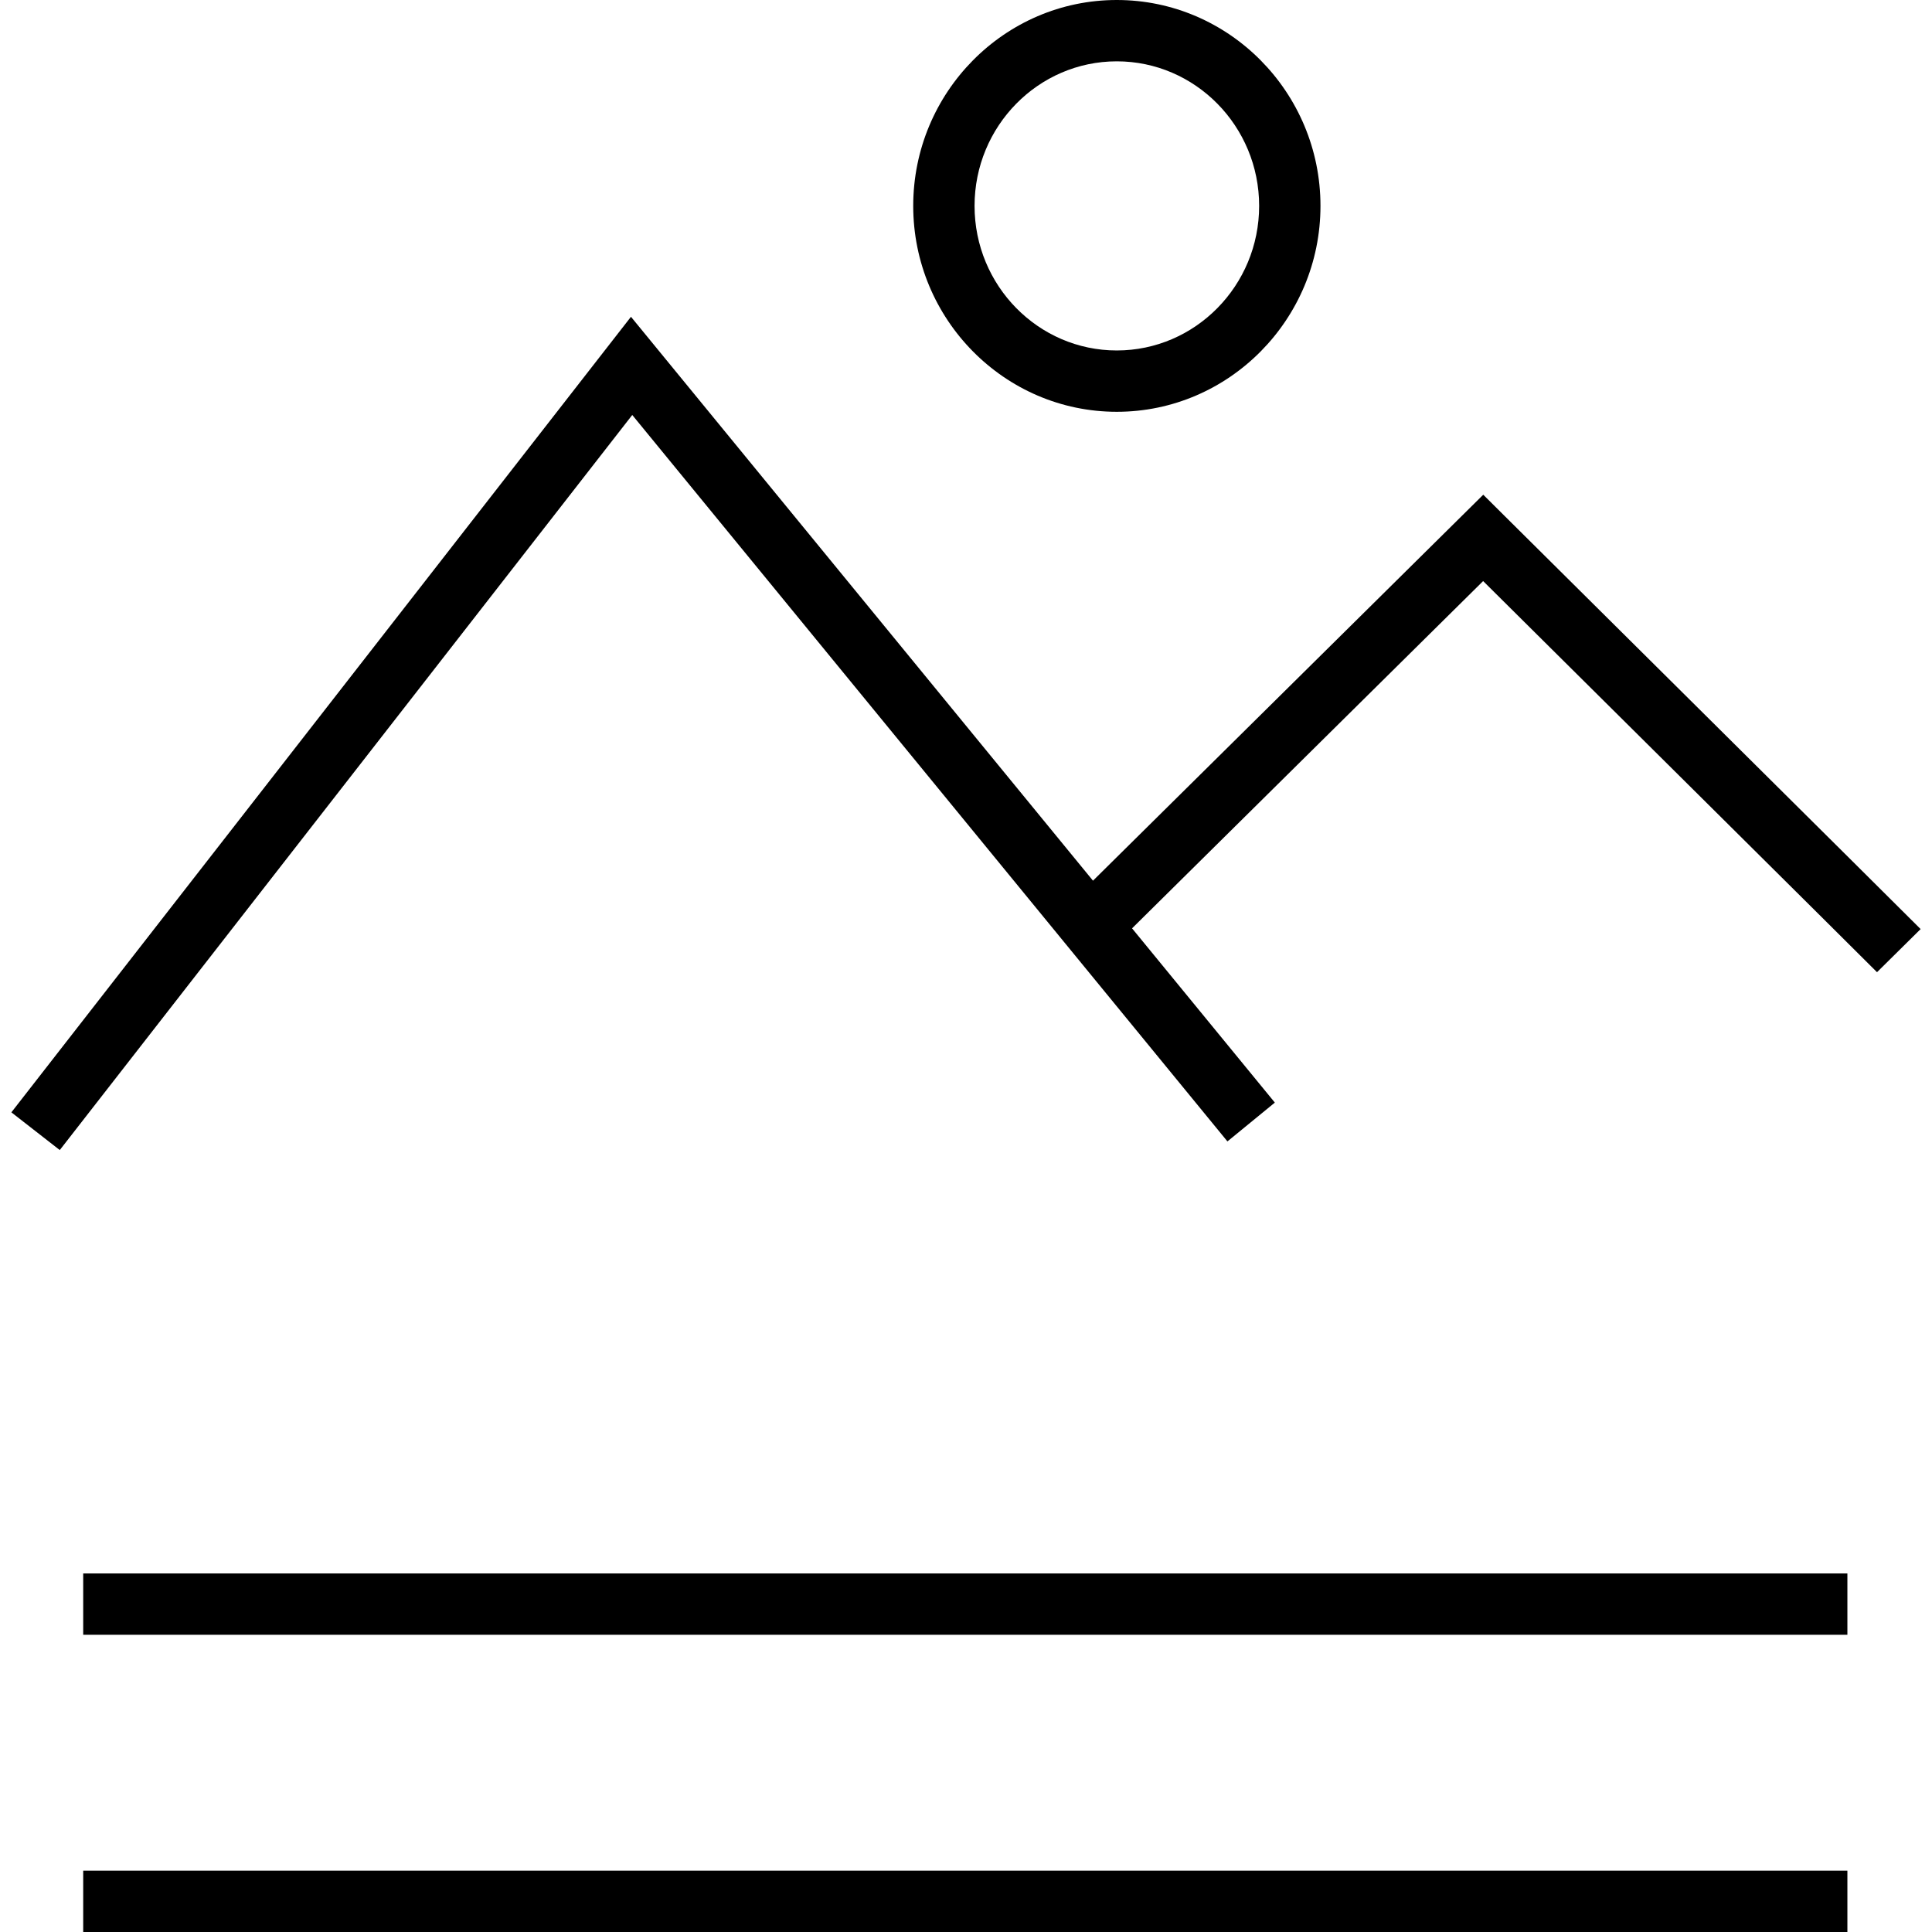
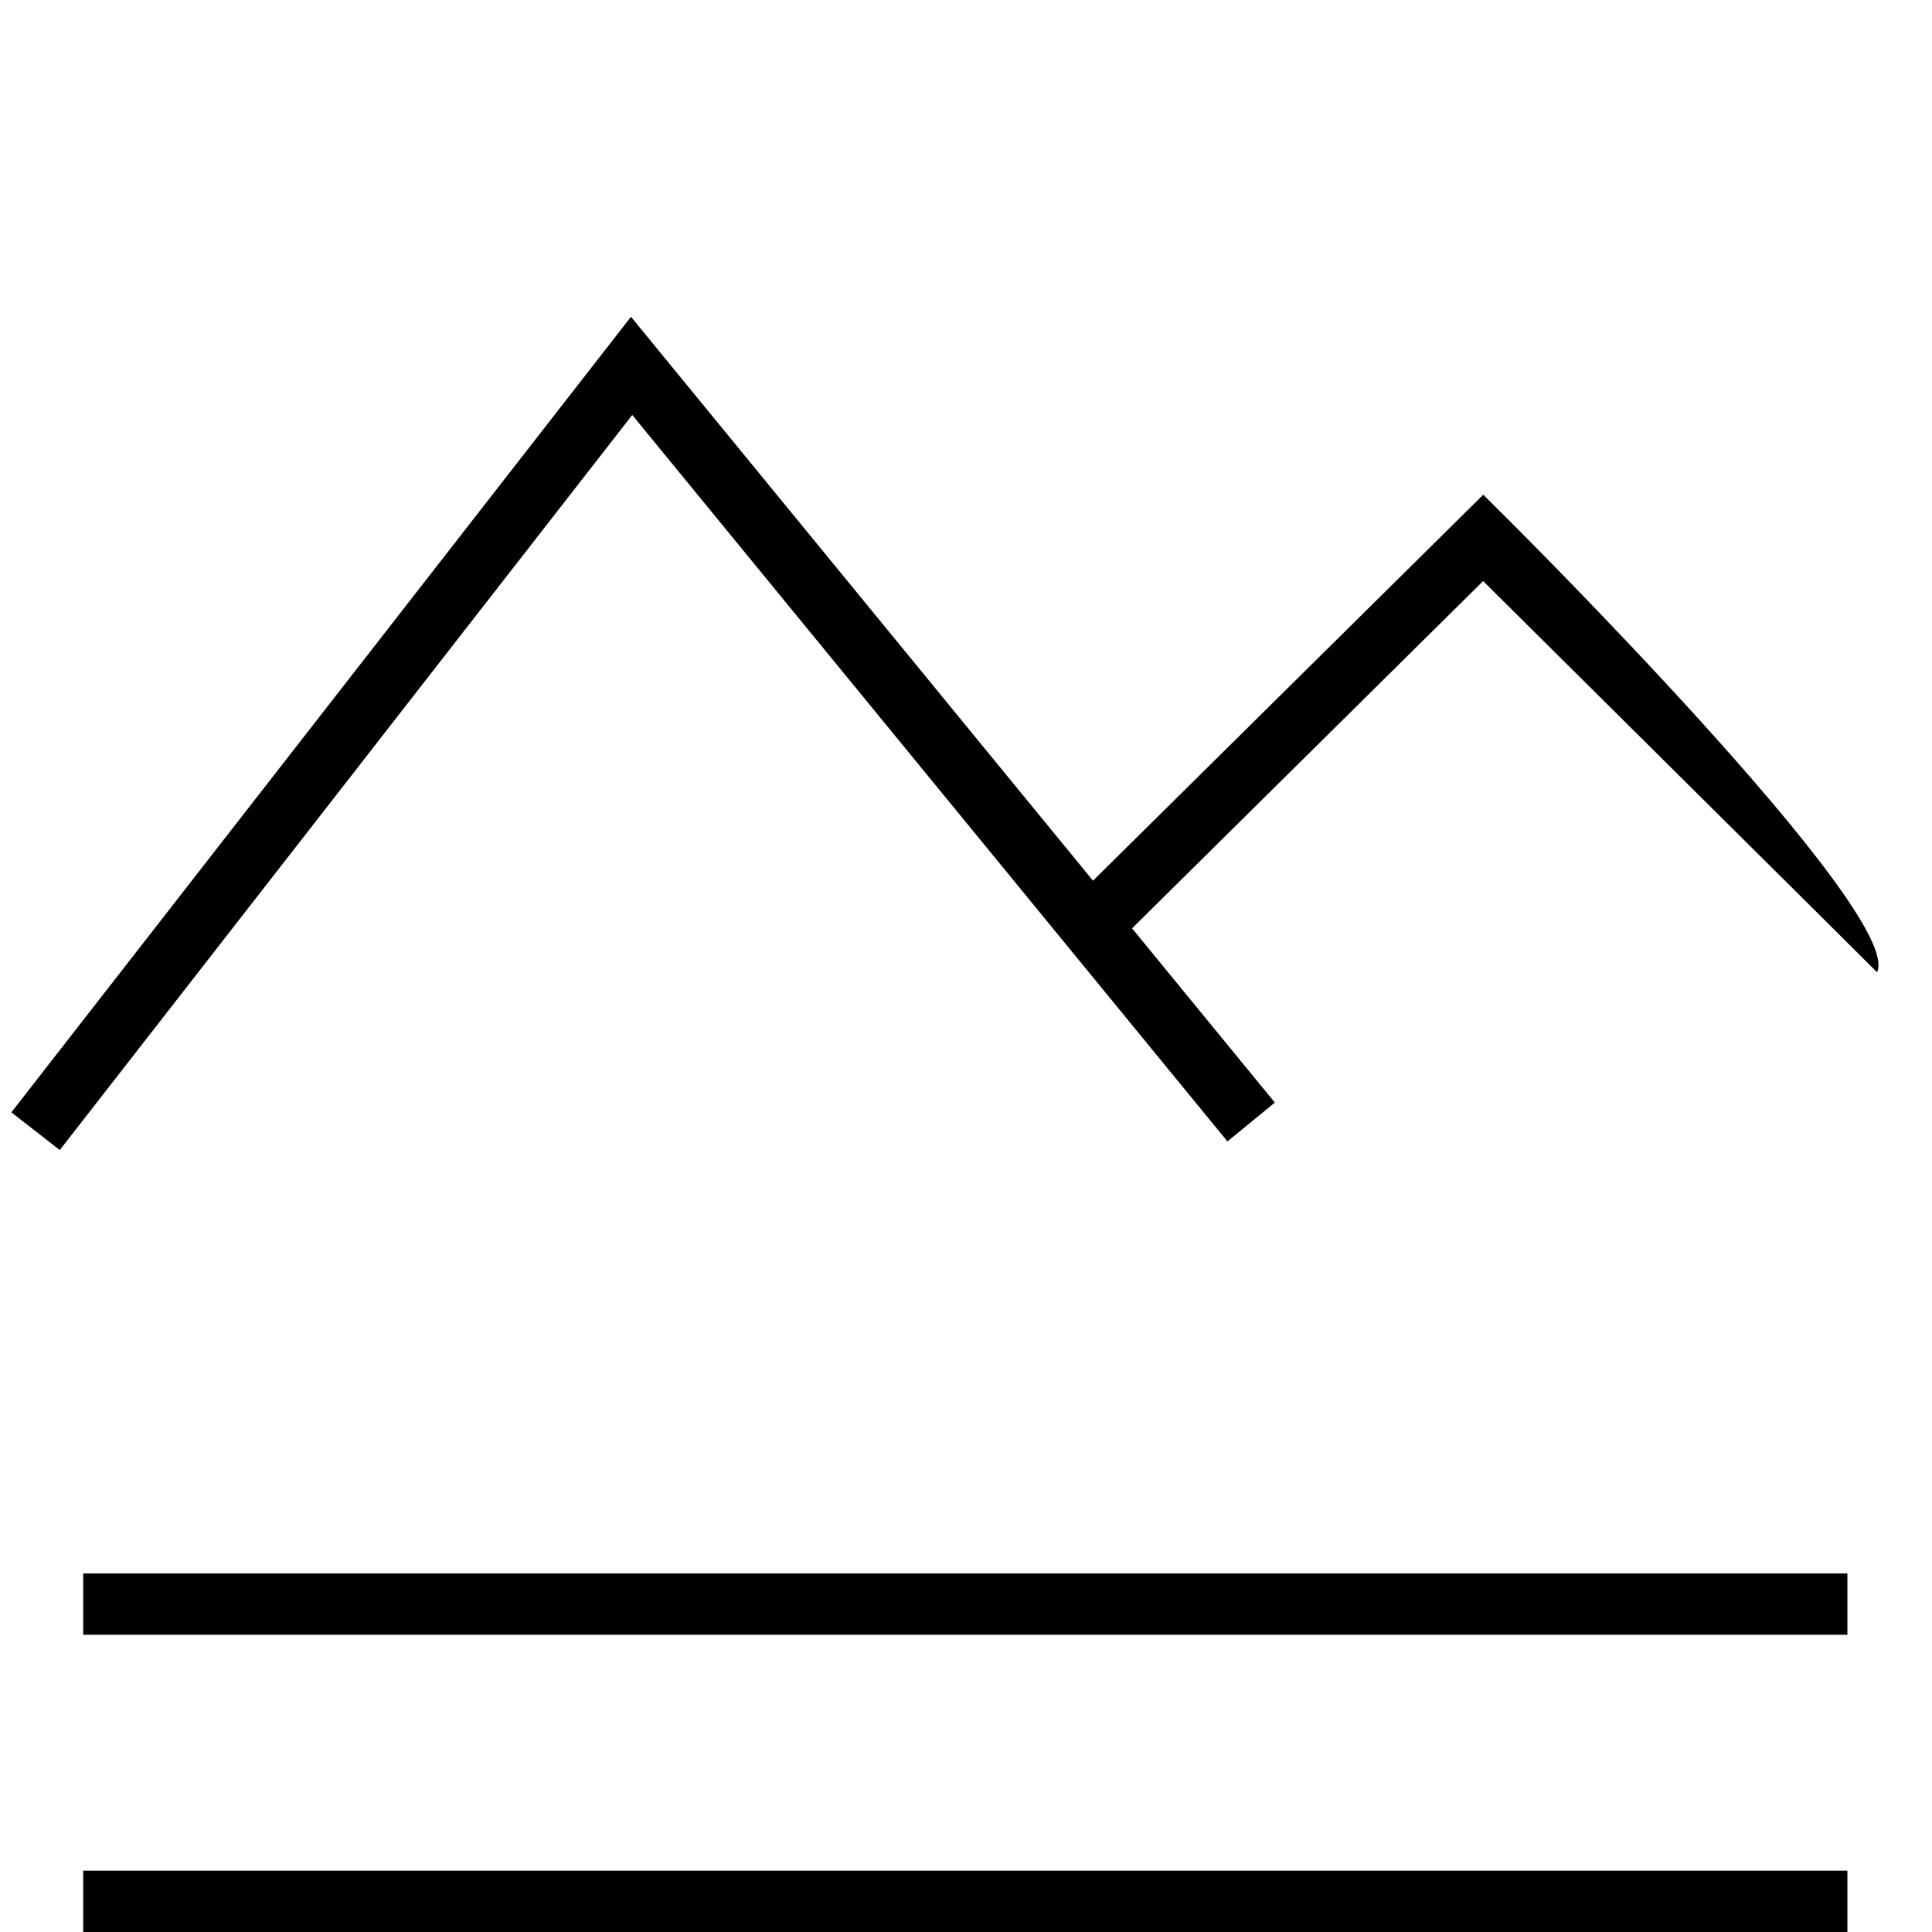
<svg xmlns="http://www.w3.org/2000/svg" fill="#000000" version="1.1" id="Layer_1" viewBox="0 0 504 504" xml:space="preserve">
  <g>
    <g>
      <rect x="21.704" y="410.464" width="460.224" height="16" />
    </g>
  </g>
  <g>
    <g>
      <rect x="21.704" y="488" width="460.224" height="16" />
    </g>
  </g>
  <g>
    <g>
-       <path d="M291.336,0c-29.296,0-53.104,24.112-53.104,53.712c0,29.6,23.824,53.712,53.104,53.712    c29.28,0,53.136-24.112,53.136-53.712C344.472,24.112,320.632,0,291.336,0z M291.336,91.424    c-20.464,0-37.104-16.912-37.104-37.712c0-20.8,16.64-37.712,37.104-37.712c20.48,0,37.136,16.912,37.136,37.712    C328.472,74.512,311.816,91.424,291.336,91.424z" />
-     </g>
+       </g>
  </g>
  <g>
    <g>
-       <path d="M392.568,134.656l-5.632-5.6L285.128,229.744L164.6,82.64L2.968,290.176l12.624,9.84l149.344-191.76L320.2,297.76    l12.368-10.128l-37.248-45.456l91.584-90.592c21.76,21.6,99.424,98.656,102.752,102.032l11.376-11.248    C497.16,238.448,392.568,134.656,392.568,134.656z" />
+       <path d="M392.568,134.656l-5.632-5.6L285.128,229.744L164.6,82.64L2.968,290.176l12.624,9.84l149.344-191.76L320.2,297.76    l12.368-10.128l-37.248-45.456l91.584-90.592c21.76,21.6,99.424,98.656,102.752,102.032C497.16,238.448,392.568,134.656,392.568,134.656z" />
    </g>
  </g>
</svg>